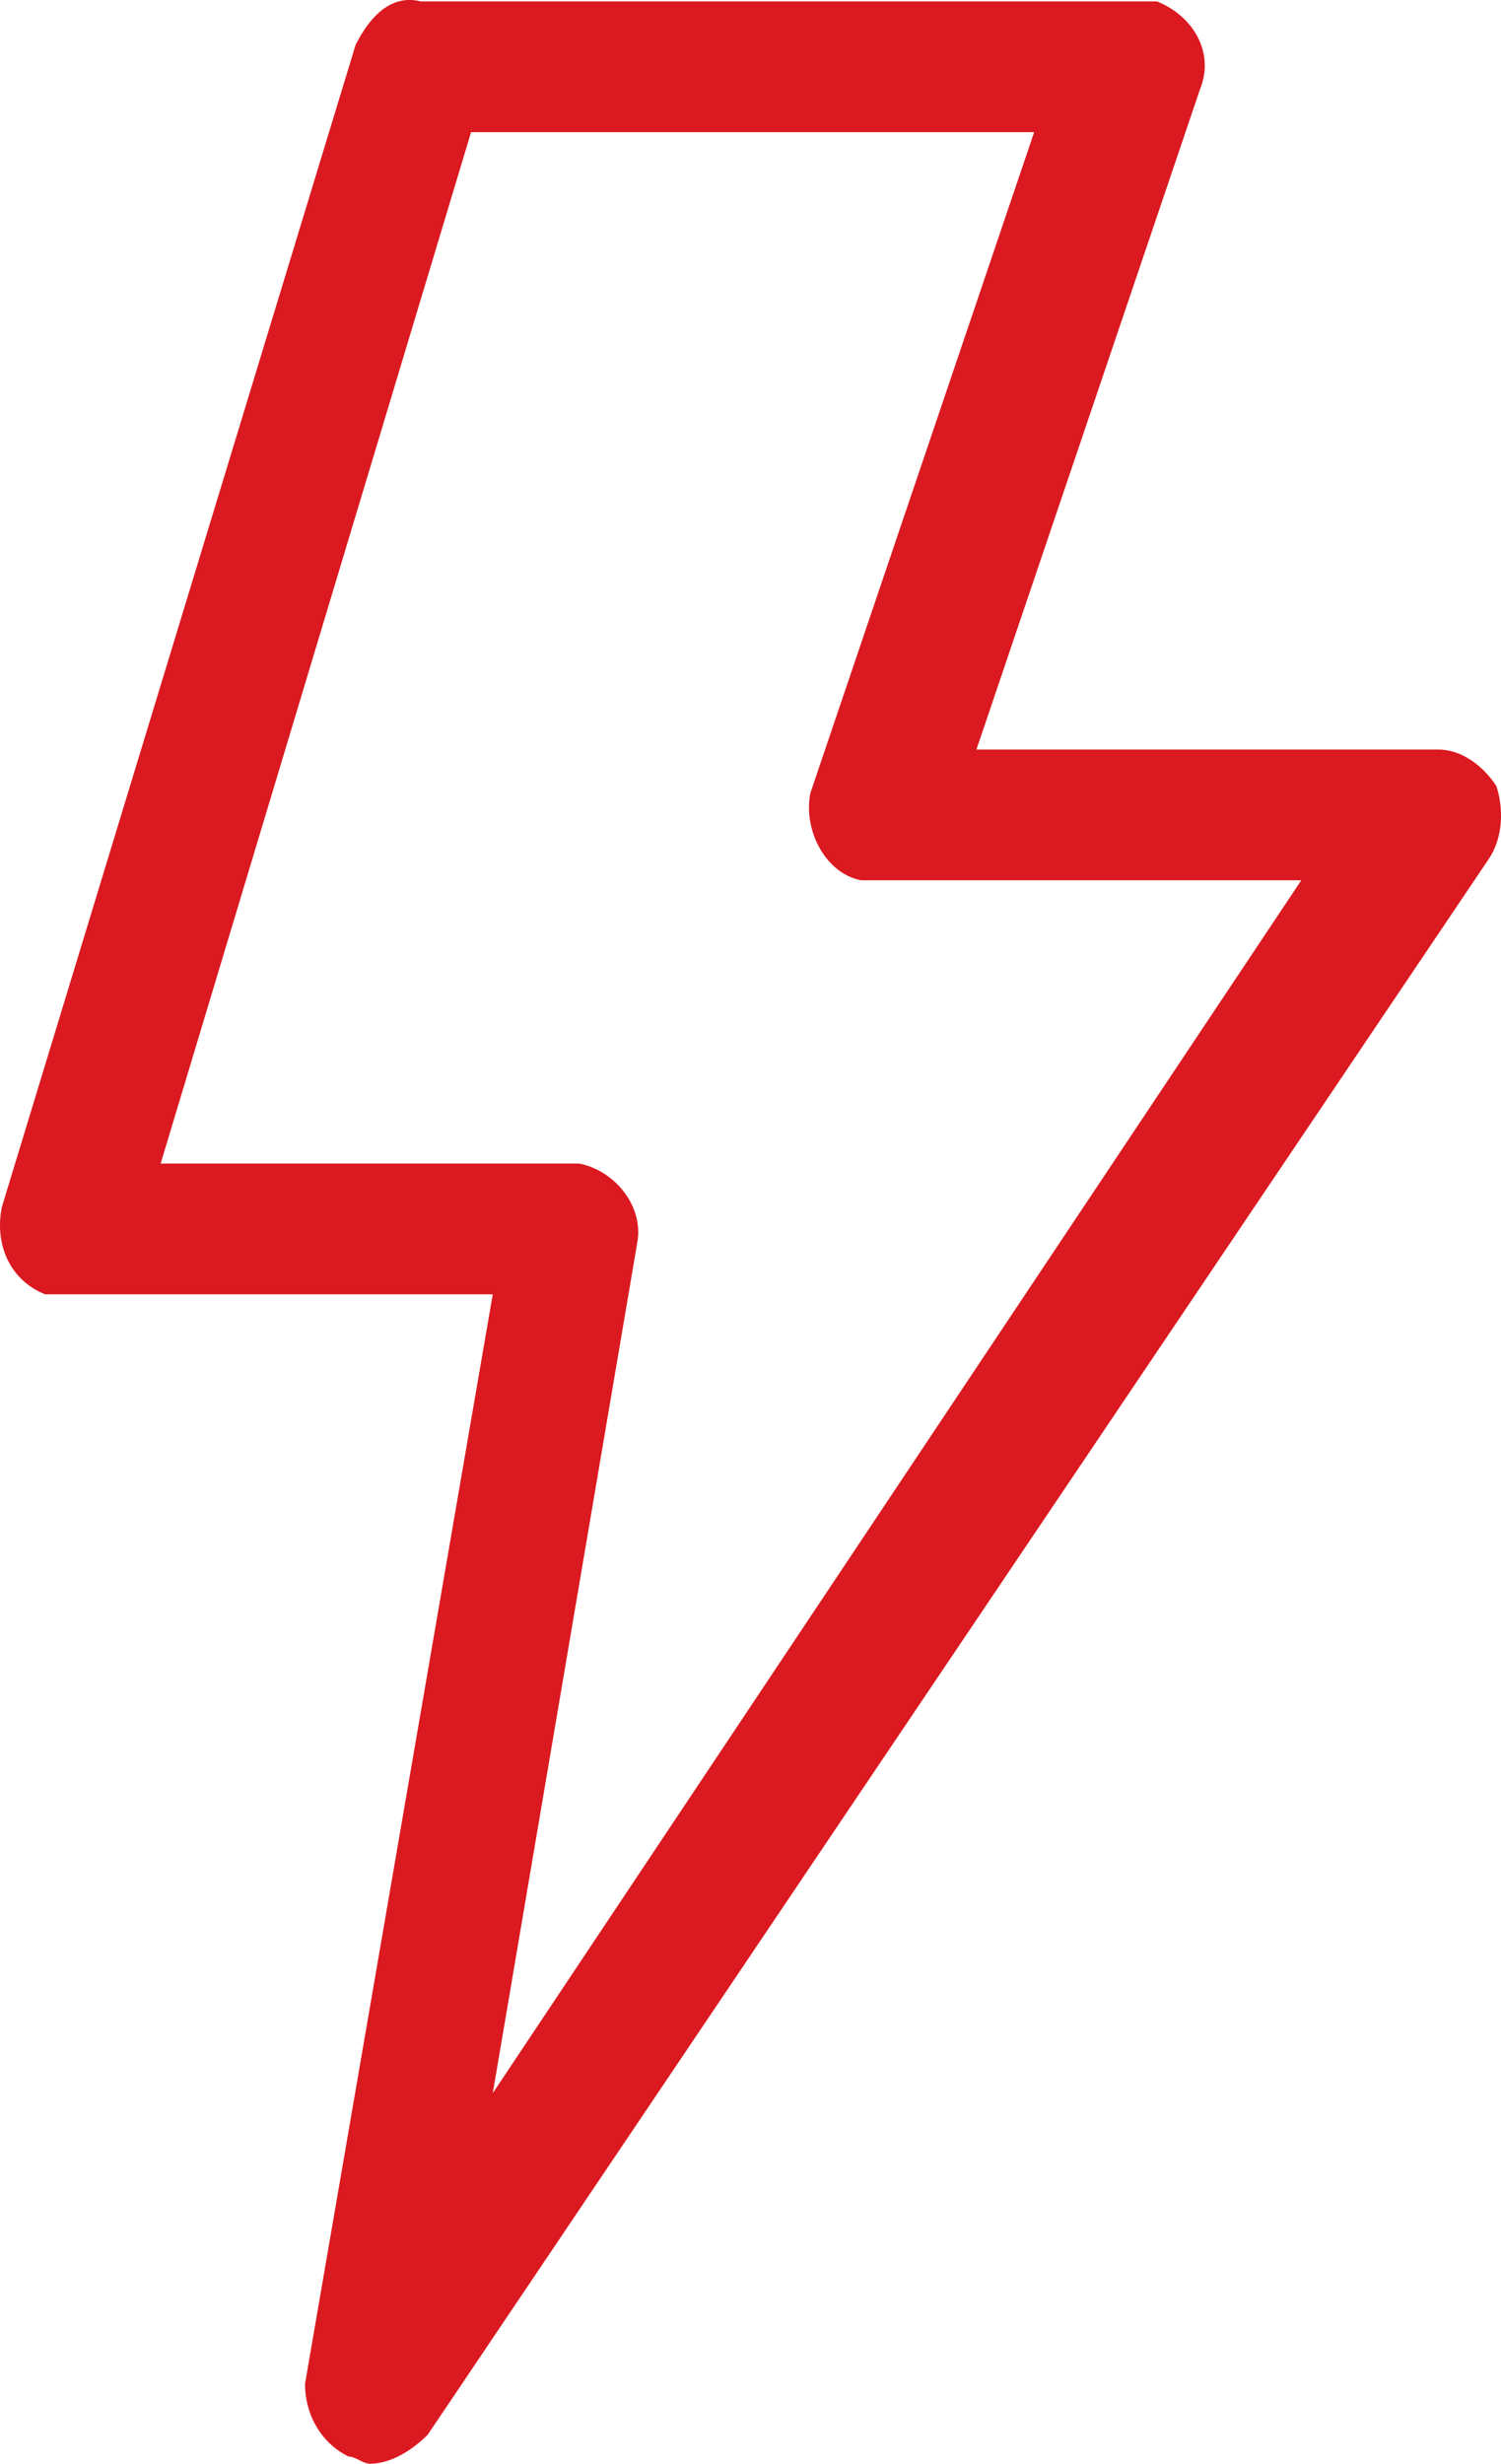
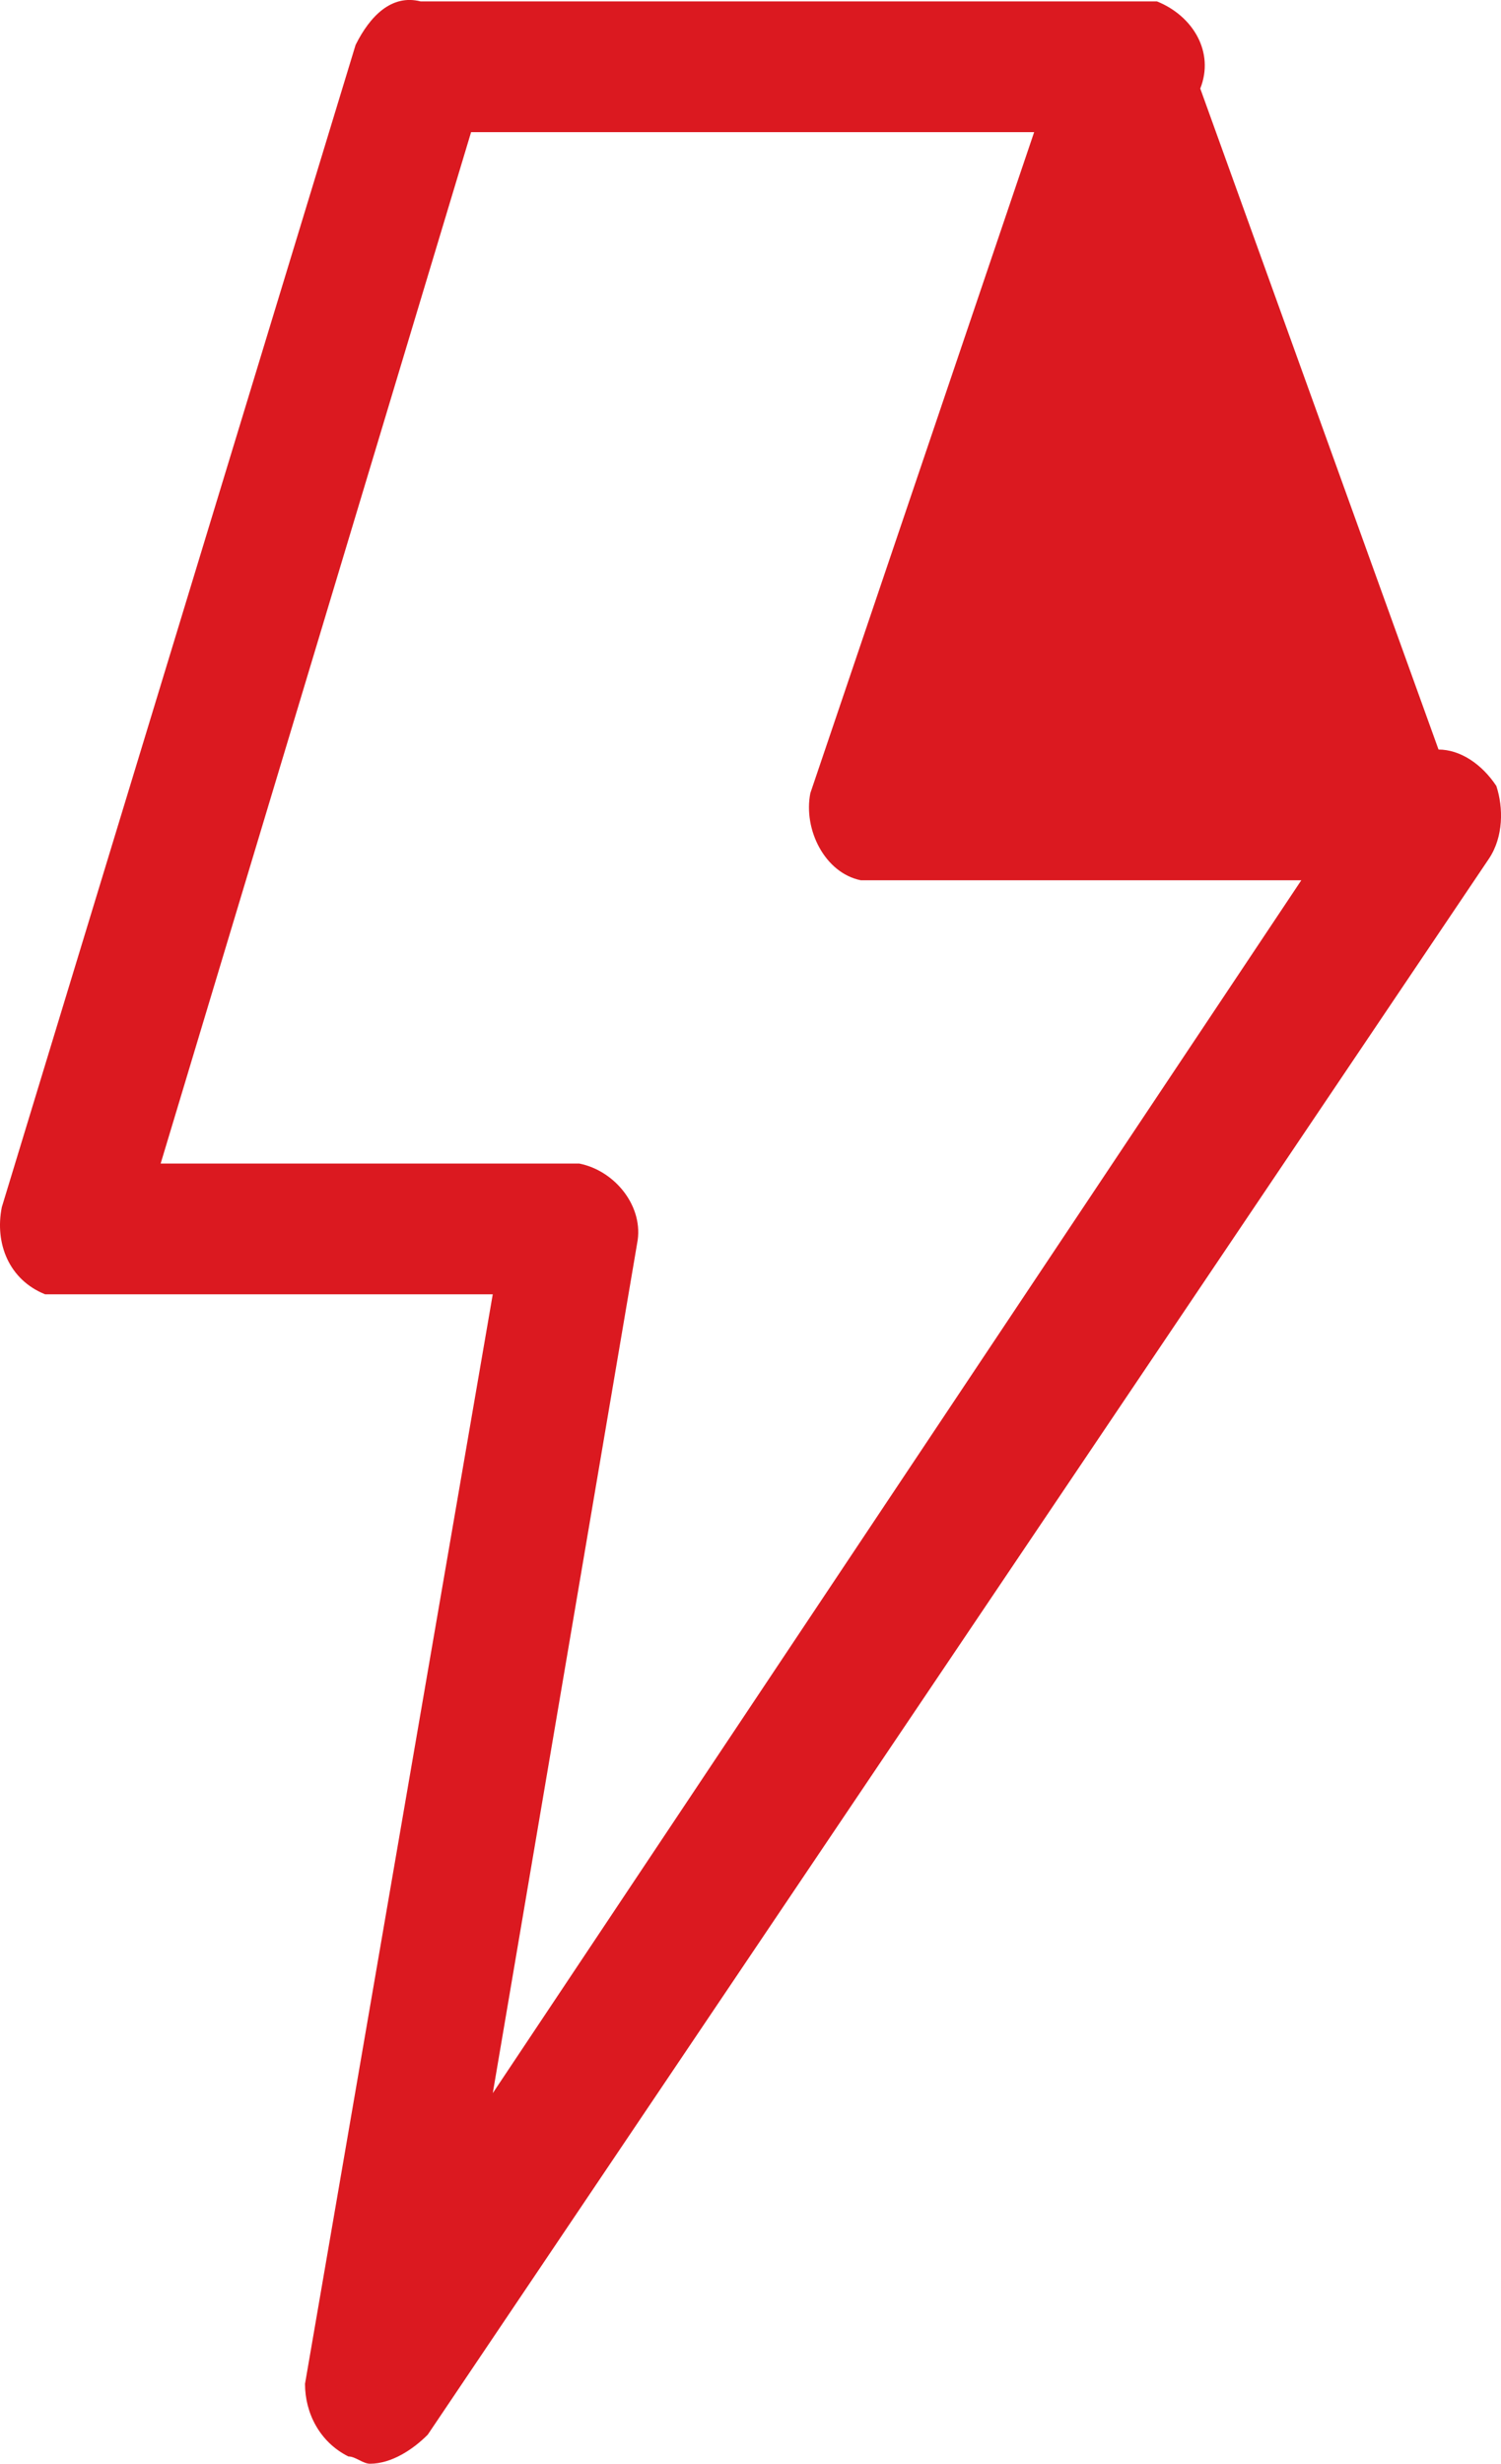
<svg xmlns="http://www.w3.org/2000/svg" fill="none" height="64" width="39">
-   <path d="M38.877 20.414c-.375-.566-.938-.943-1.5-.943H25.37L31.186 2.3c.375-.944-.188-1.887-1.126-2.264H10.927c-.75-.19-1.313.377-1.688 1.132L.047 31.358c-.188.943.187 1.887 1.125 2.264h11.631L7.925 61.925c0 .754.376 1.509 1.126 1.886.188 0 .375.189.563.189.562 0 1.125-.377 1.5-.755L38.69 22.301c.375-.566.375-1.32.188-1.887zM12.803 54.377l3.751-22.076c.188-.943-.562-1.887-1.5-2.075H4.174L12.24 3.433h14.63l-5.815 17.17c-.187.943.375 2.075 1.313 2.264h11.443l-21.01 31.51z" fill="#DB1920" />
+   <path d="M38.877 20.414c-.375-.566-.938-.943-1.5-.943L31.186 2.3c.375-.944-.188-1.887-1.126-2.264H10.927c-.75-.19-1.313.377-1.688 1.132L.047 31.358c-.188.943.187 1.887 1.125 2.264h11.631L7.925 61.925c0 .754.376 1.509 1.126 1.886.188 0 .375.189.563.189.562 0 1.125-.377 1.5-.755L38.69 22.301c.375-.566.375-1.32.188-1.887zM12.803 54.377l3.751-22.076c.188-.943-.562-1.887-1.5-2.075H4.174L12.24 3.433h14.63l-5.815 17.17c-.187.943.375 2.075 1.313 2.264h11.443l-21.01 31.51z" fill="#DB1920" />
</svg>